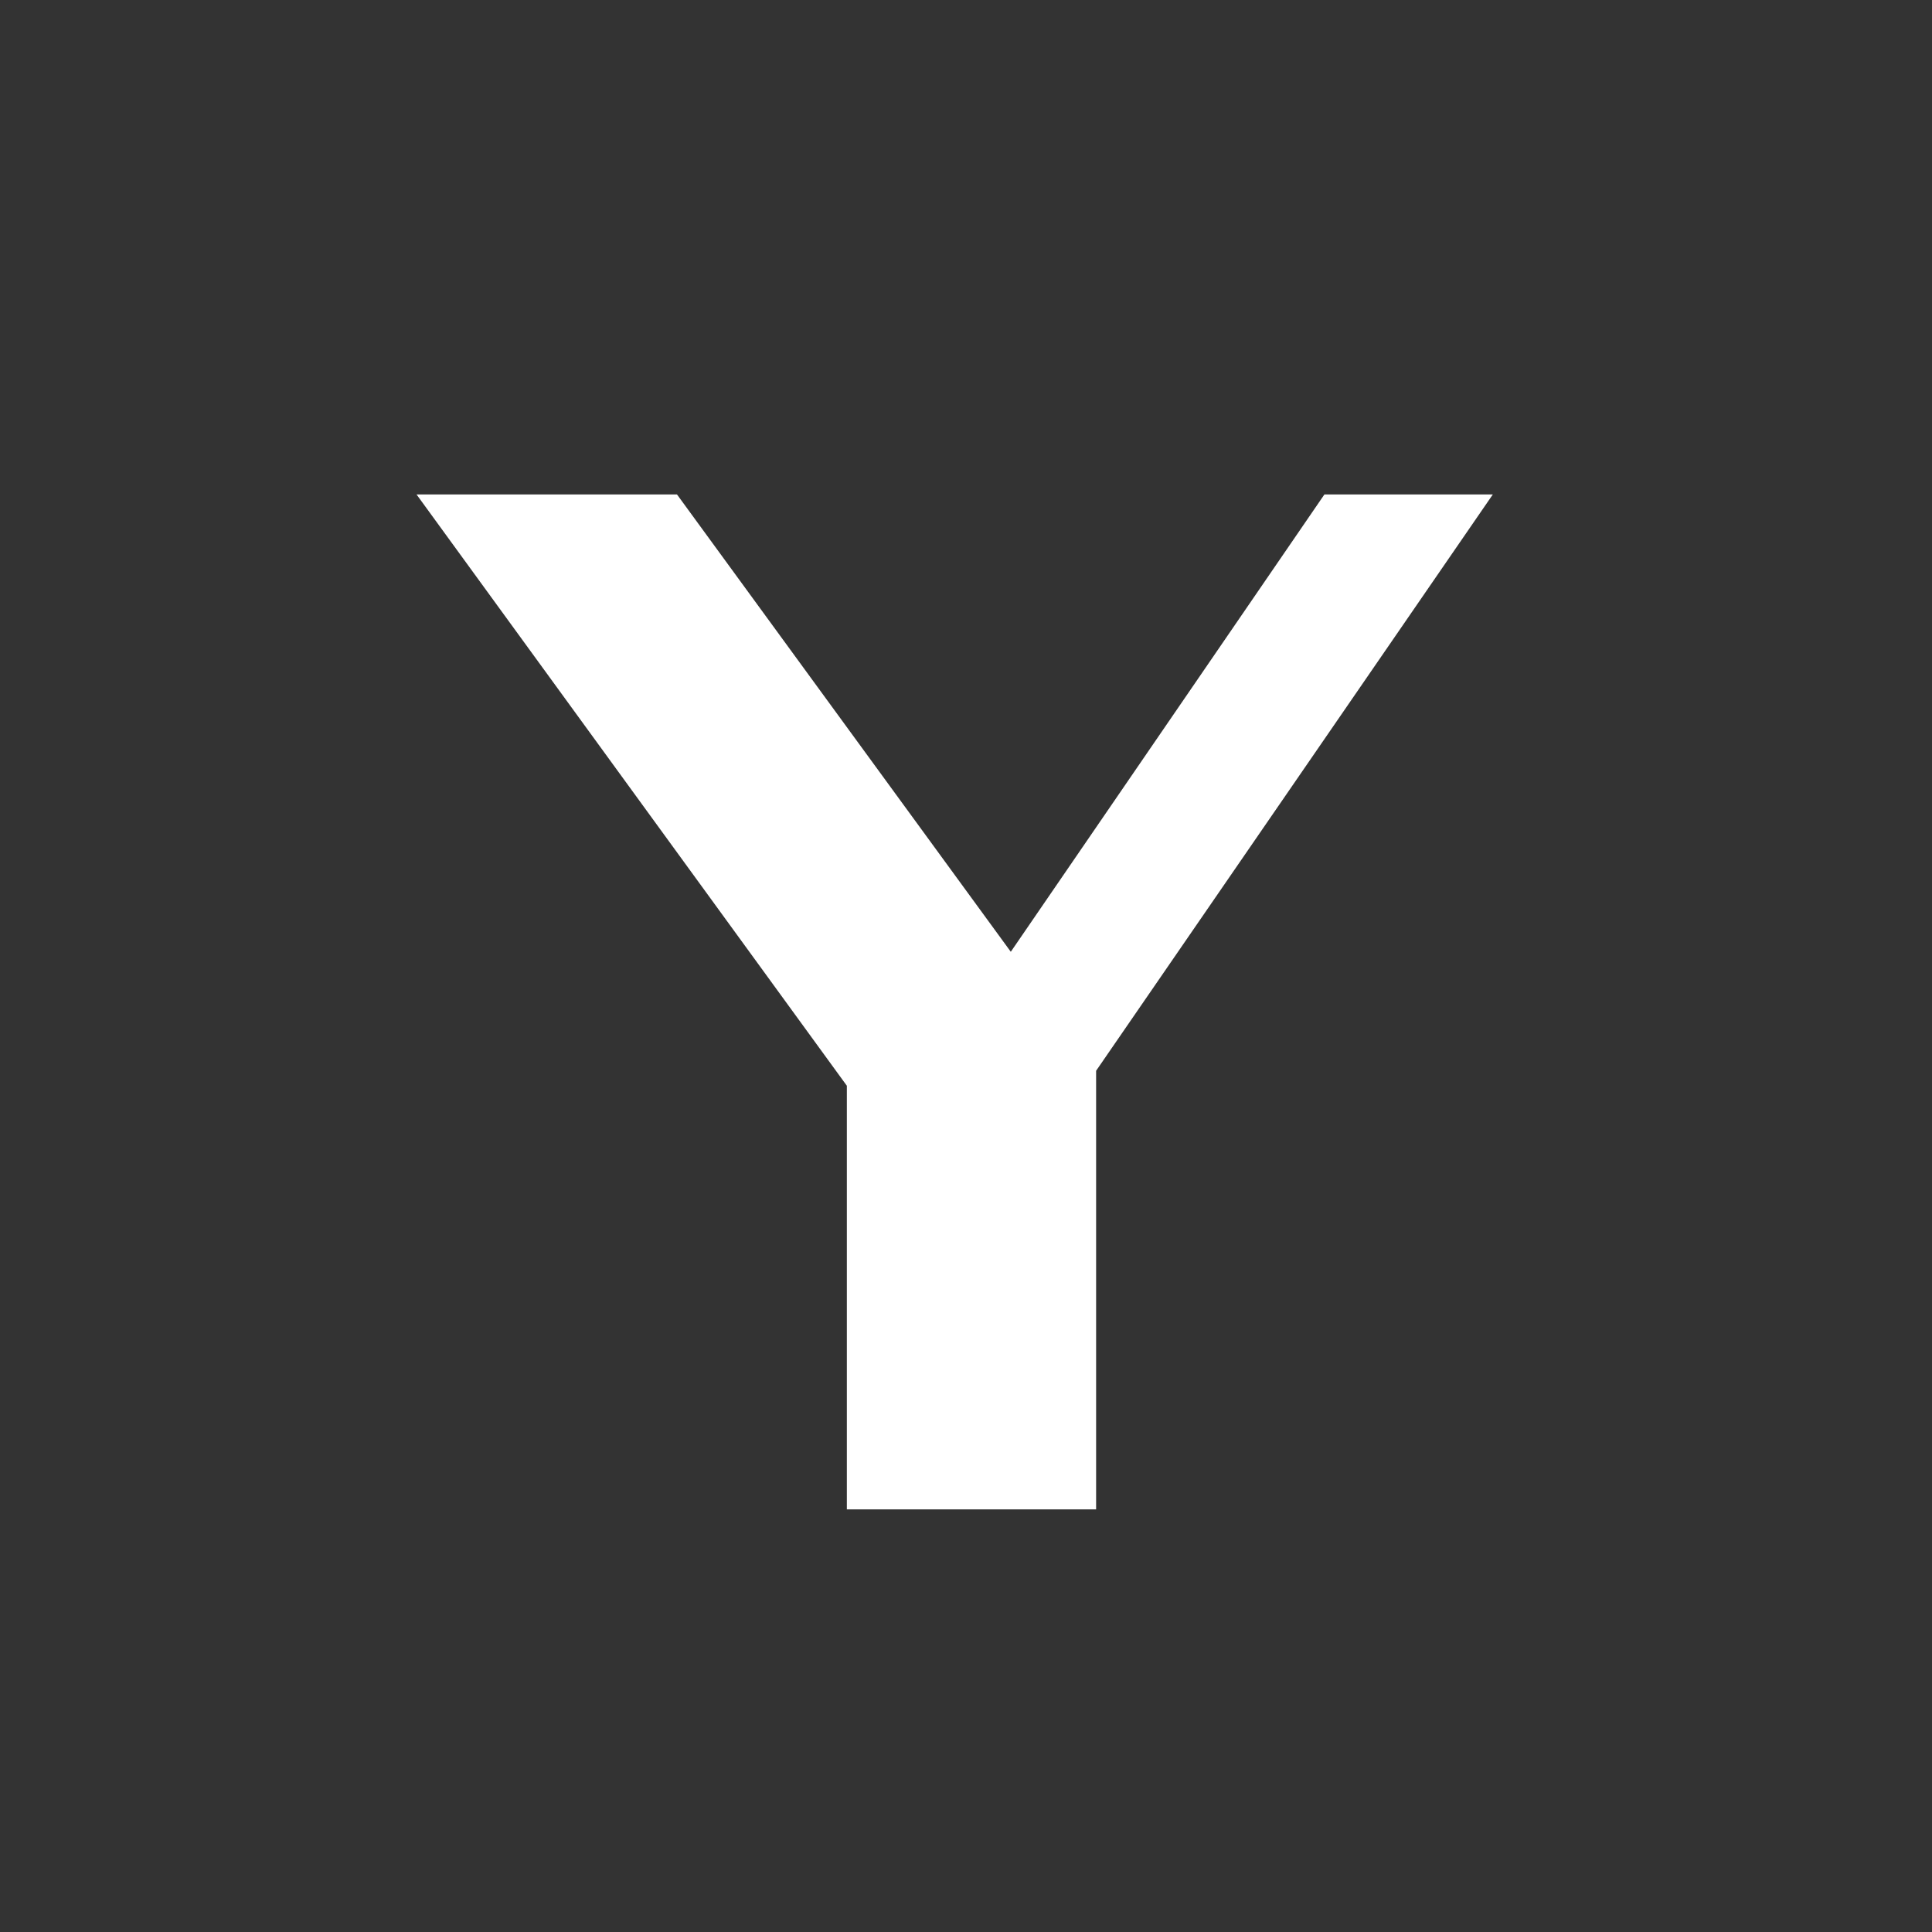
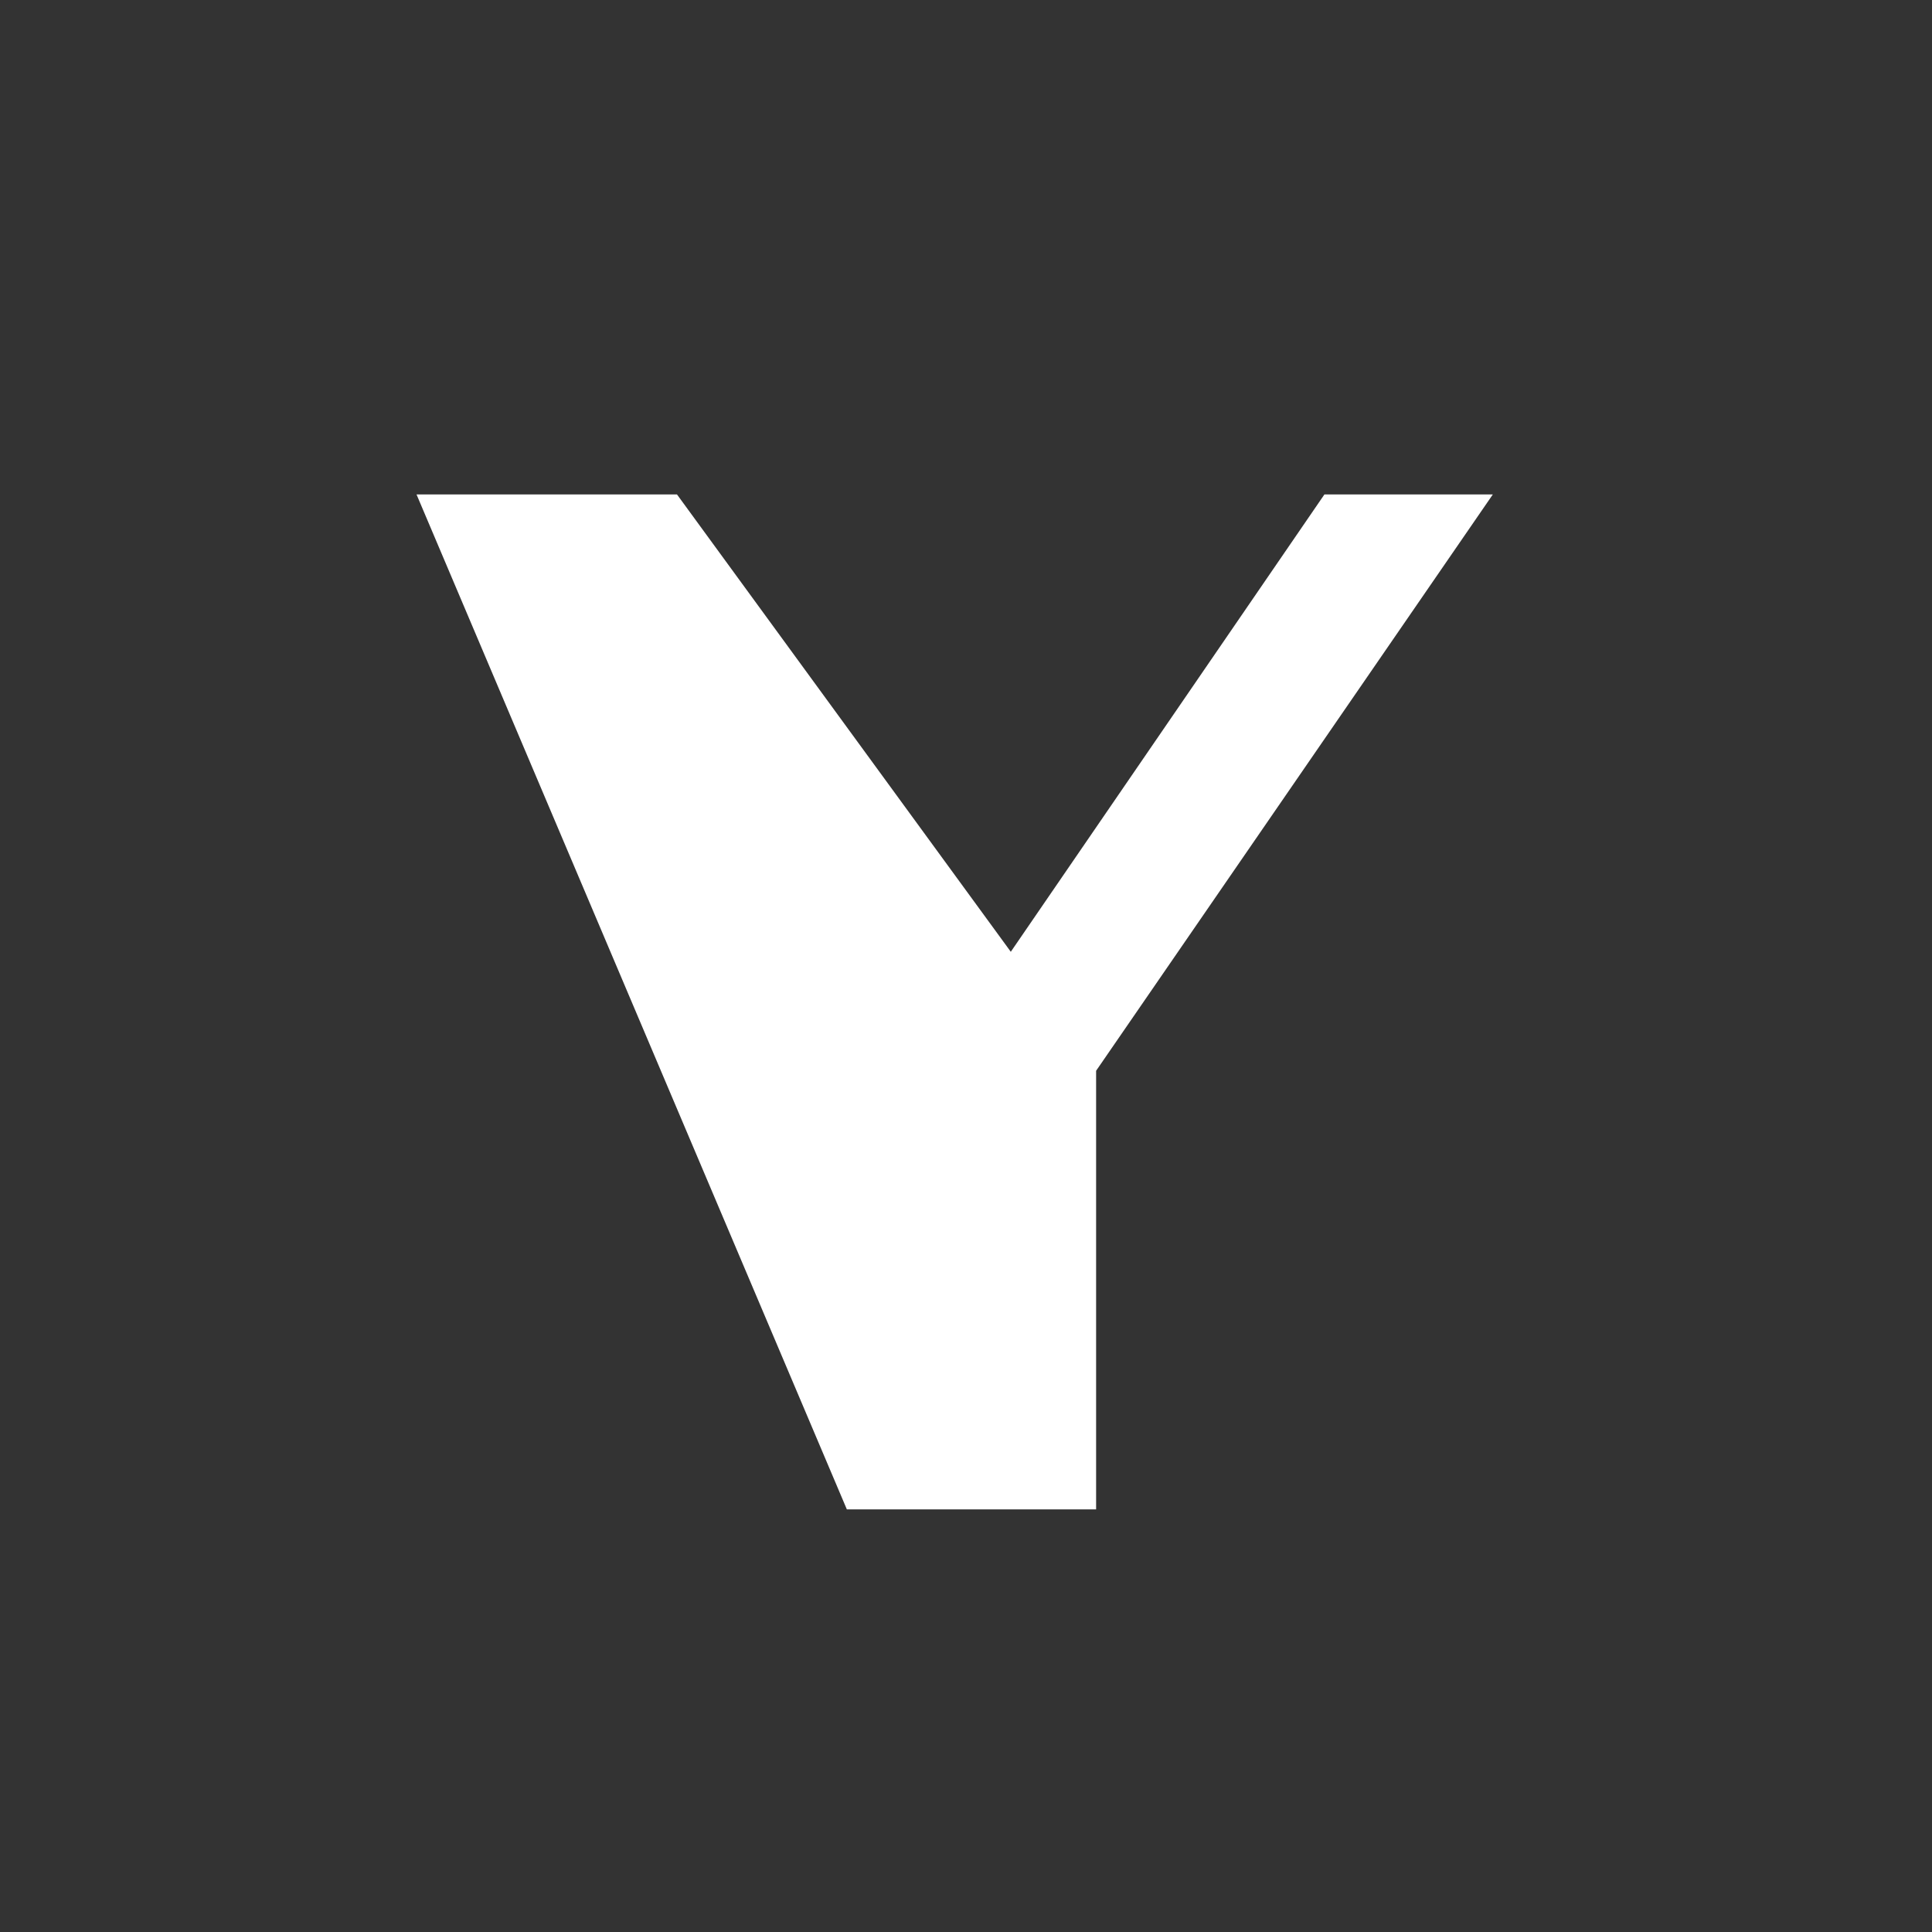
<svg xmlns="http://www.w3.org/2000/svg" width="64" height="64" fill="none">
  <rect width="100%" height="100%" fill="#333333" stroke="none" />
-   <path fill="#fff" d="m22.426 16.379 11.058 15.15 10.389-15.15h5.579L36.31 35.471V50h-8.257V35.967L13.798 16.379h8.628Z" />
+   <path fill="#fff" d="m22.426 16.379 11.058 15.15 10.389-15.15h5.579L36.31 35.471V50h-8.257L13.798 16.379h8.628Z" />
</svg>